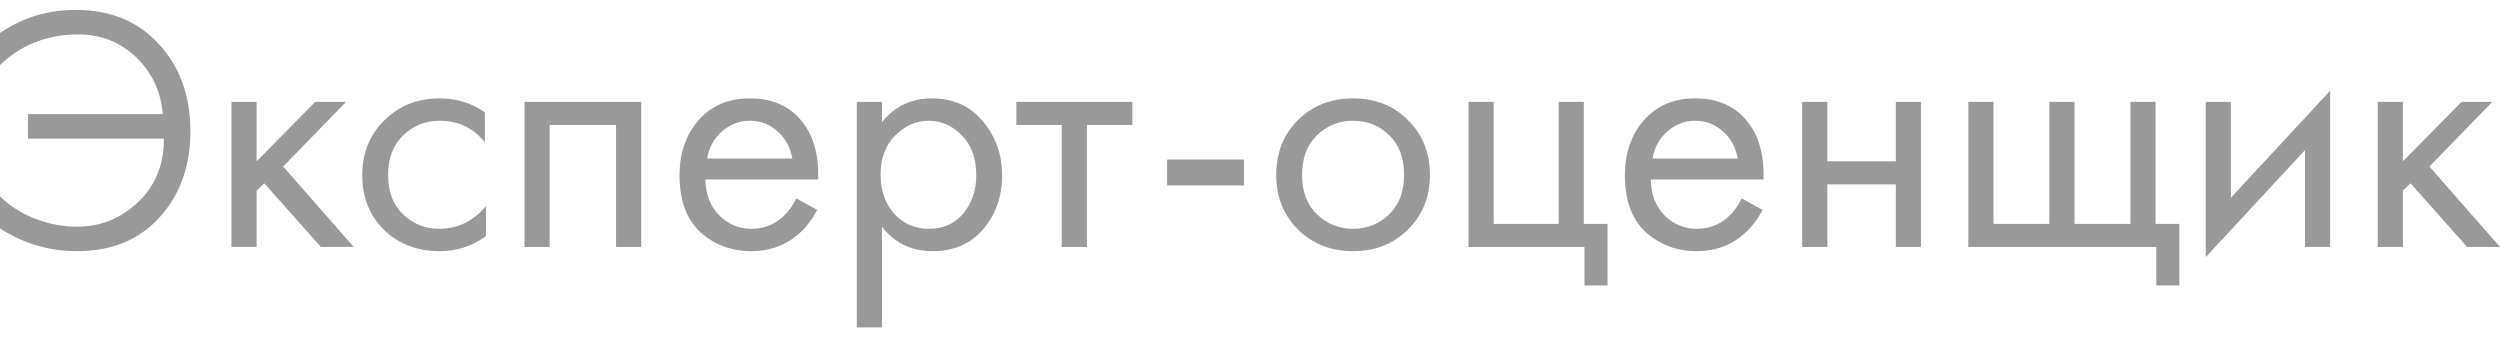
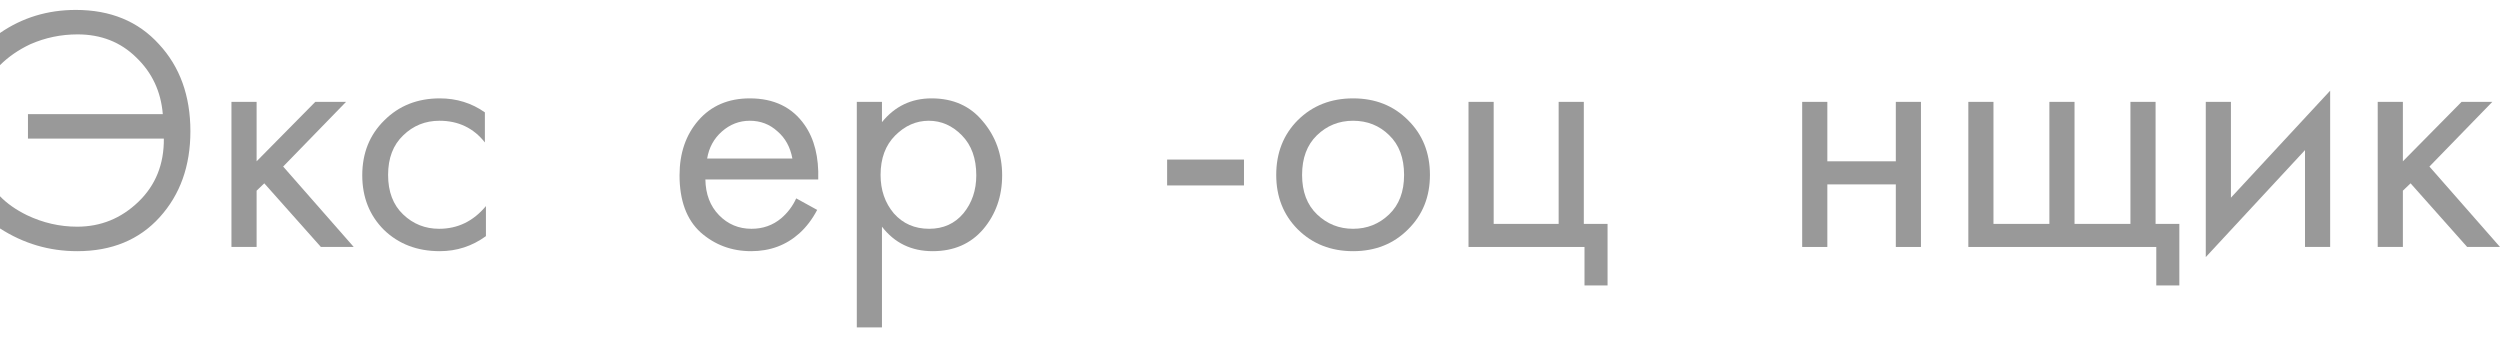
<svg xmlns="http://www.w3.org/2000/svg" width="126" height="17" viewBox="0 0 126 17" fill="none">
  <path d="M0 3.284V1.663C1.127 0.888 2.4 0.5 3.821 0.5C5.57 0.5 6.967 1.076 8.011 2.227C9.068 3.366 9.596 4.829 9.596 6.615C9.596 8.365 9.08 9.81 8.047 10.949C7.014 12.089 5.628 12.659 3.891 12.659C2.483 12.659 1.186 12.277 0 11.513V9.892C0.352 10.256 0.804 10.573 1.356 10.844C2.166 11.231 3.011 11.425 3.891 11.425C5.077 11.425 6.104 11.008 6.973 10.174C7.841 9.34 8.27 8.277 8.258 6.985H1.409V5.751H8.205C8.111 4.612 7.665 3.66 6.867 2.896C6.08 2.121 5.094 1.733 3.909 1.733C3.075 1.733 2.283 1.898 1.532 2.227C0.933 2.509 0.423 2.861 0 3.284Z" fill="#999999" />
  <path d="M11.665 5.134H12.933V8.13L15.891 5.134H17.441L14.271 8.394L17.828 12.447H16.173L13.32 9.24L12.933 9.61V12.447H11.665V5.134Z" fill="#999999" />
  <path d="M24.438 5.663V7.178C23.863 6.45 23.099 6.086 22.149 6.086C21.433 6.086 20.822 6.333 20.318 6.826C19.813 7.308 19.56 7.971 19.56 8.817C19.56 9.663 19.813 10.327 20.318 10.808C20.822 11.29 21.427 11.531 22.131 11.531C23.07 11.531 23.857 11.149 24.491 10.386V11.901C23.798 12.406 23.023 12.659 22.166 12.659C21.028 12.659 20.089 12.3 19.349 11.584C18.621 10.855 18.258 9.939 18.258 8.835C18.258 7.719 18.627 6.797 19.367 6.068C20.106 5.328 21.04 4.958 22.166 4.958C23.012 4.958 23.769 5.193 24.438 5.663Z" fill="#999999" />
-   <path d="M26.436 5.134H32.317V12.447H31.049V6.297H27.703V12.447H26.436V5.134Z" fill="#999999" />
  <path d="M40.129 9.998L41.186 10.579C40.939 11.049 40.64 11.443 40.288 11.76C39.619 12.359 38.809 12.659 37.858 12.659C36.872 12.659 36.021 12.341 35.305 11.707C34.601 11.061 34.249 10.104 34.249 8.835C34.249 7.719 34.566 6.797 35.199 6.068C35.845 5.328 36.708 4.958 37.788 4.958C39.008 4.958 39.93 5.405 40.552 6.297C41.045 7.002 41.274 7.918 41.239 9.046H35.551C35.563 9.786 35.792 10.386 36.238 10.844C36.684 11.302 37.23 11.531 37.876 11.531C38.451 11.531 38.95 11.355 39.372 11.002C39.701 10.72 39.953 10.386 40.129 9.998ZM35.64 7.989H39.936C39.83 7.413 39.578 6.955 39.179 6.615C38.791 6.262 38.328 6.086 37.788 6.086C37.259 6.086 36.79 6.268 36.379 6.632C35.98 6.985 35.733 7.437 35.64 7.989Z" fill="#999999" />
  <path d="M44.451 11.425V16.5H43.183V5.134H44.451V6.156C45.097 5.358 45.93 4.958 46.951 4.958C48.043 4.958 48.906 5.346 49.54 6.121C50.185 6.885 50.508 7.789 50.508 8.835C50.508 9.892 50.191 10.797 49.557 11.549C48.923 12.289 48.072 12.659 47.004 12.659C45.936 12.659 45.085 12.247 44.451 11.425ZM46.828 11.531C47.544 11.531 48.119 11.272 48.554 10.755C48.988 10.227 49.205 9.587 49.205 8.835C49.205 7.989 48.965 7.319 48.483 6.826C48.002 6.333 47.444 6.086 46.81 6.086C46.177 6.086 45.613 6.333 45.12 6.826C44.627 7.319 44.381 7.983 44.381 8.817C44.381 9.581 44.604 10.227 45.05 10.755C45.508 11.272 46.1 11.531 46.828 11.531Z" fill="#999999" />
-   <path d="M57.069 6.297H54.78V12.447H53.512V6.297H51.223V5.134H57.069V6.297Z" fill="#999999" />
  <path d="M58.823 9.346V8.042H62.697V9.346H58.823Z" fill="#999999" />
  <path d="M70.96 11.566C70.232 12.294 69.311 12.659 68.196 12.659C67.081 12.659 66.153 12.294 65.414 11.566C64.686 10.838 64.322 9.921 64.322 8.817C64.322 7.701 64.686 6.779 65.414 6.051C66.153 5.322 67.081 4.958 68.196 4.958C69.311 4.958 70.232 5.322 70.96 6.051C71.7 6.779 72.069 7.701 72.069 8.817C72.069 9.921 71.7 10.838 70.96 11.566ZM70.009 6.808C69.516 6.327 68.912 6.086 68.196 6.086C67.48 6.086 66.869 6.333 66.365 6.826C65.872 7.308 65.625 7.971 65.625 8.817C65.625 9.663 65.877 10.327 66.382 10.808C66.887 11.29 67.492 11.531 68.196 11.531C68.9 11.531 69.505 11.29 70.009 10.808C70.514 10.327 70.766 9.663 70.766 8.817C70.766 7.96 70.514 7.29 70.009 6.808Z" fill="#999999" />
  <path d="M74.013 12.447V5.134H75.281V11.284H78.556V5.134H79.824V11.284H81.021V14.386H79.859V12.447H74.013Z" fill="#999999" />
-   <path d="M87.776 9.998L88.832 10.579C88.586 11.049 88.287 11.443 87.934 11.76C87.265 12.359 86.456 12.659 85.505 12.659C84.519 12.659 83.668 12.341 82.952 11.707C82.247 11.061 81.895 10.104 81.895 8.835C81.895 7.719 82.212 6.797 82.846 6.068C83.492 5.328 84.354 4.958 85.434 4.958C86.655 4.958 87.576 5.405 88.199 6.297C88.692 7.002 88.921 7.918 88.885 9.046H83.198C83.21 9.786 83.439 10.386 83.885 10.844C84.331 11.302 84.877 11.531 85.522 11.531C86.097 11.531 86.596 11.355 87.019 11.002C87.348 10.72 87.6 10.386 87.776 9.998ZM83.286 7.989H87.582C87.477 7.413 87.224 6.955 86.825 6.615C86.438 6.262 85.974 6.086 85.434 6.086C84.906 6.086 84.436 6.268 84.026 6.632C83.626 6.985 83.38 7.437 83.286 7.989Z" fill="#999999" />
  <path d="M90.83 12.447V5.134H92.098V8.13H95.549V5.134H96.816V12.447H95.549V9.293H92.098V12.447H90.83Z" fill="#999999" />
  <path d="M99.204 12.447V5.134H100.471V11.284H103.289V5.134H104.556V11.284H107.374V5.134H108.641V11.284H109.839V14.386H108.677V12.447H99.204Z" fill="#999999" />
  <path d="M111.171 5.134H112.439V9.963L117.44 4.57V12.447H116.172V7.566L111.171 12.958V5.134Z" fill="#999999" />
  <path d="M119.837 5.134H121.105V8.13L124.063 5.134H125.613L122.443 8.394L126 12.447H124.345L121.493 9.24L121.105 9.61V12.447H119.837V5.134Z" fill="#999999" />
</svg>